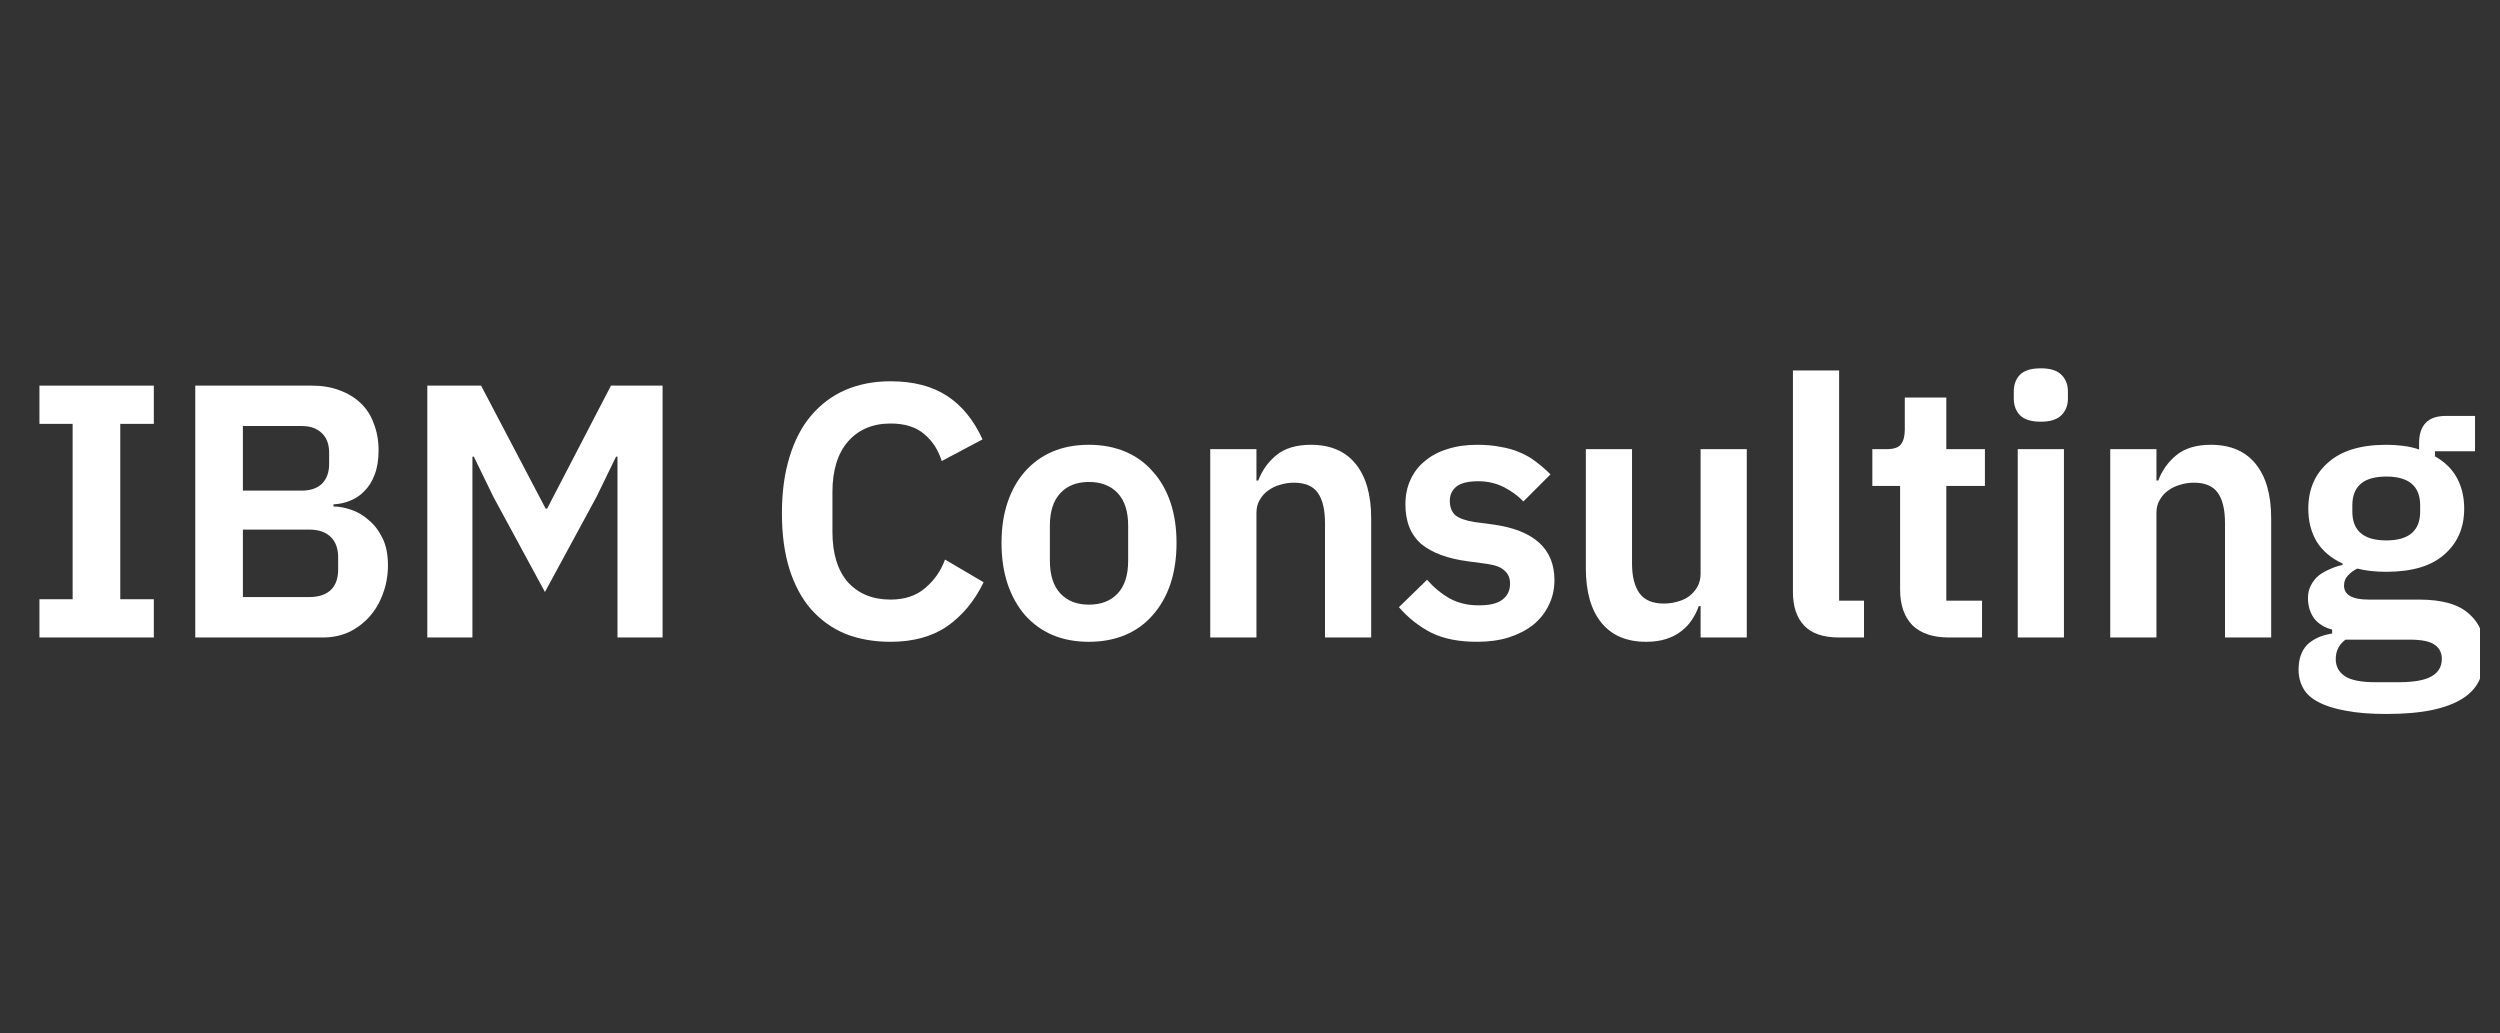
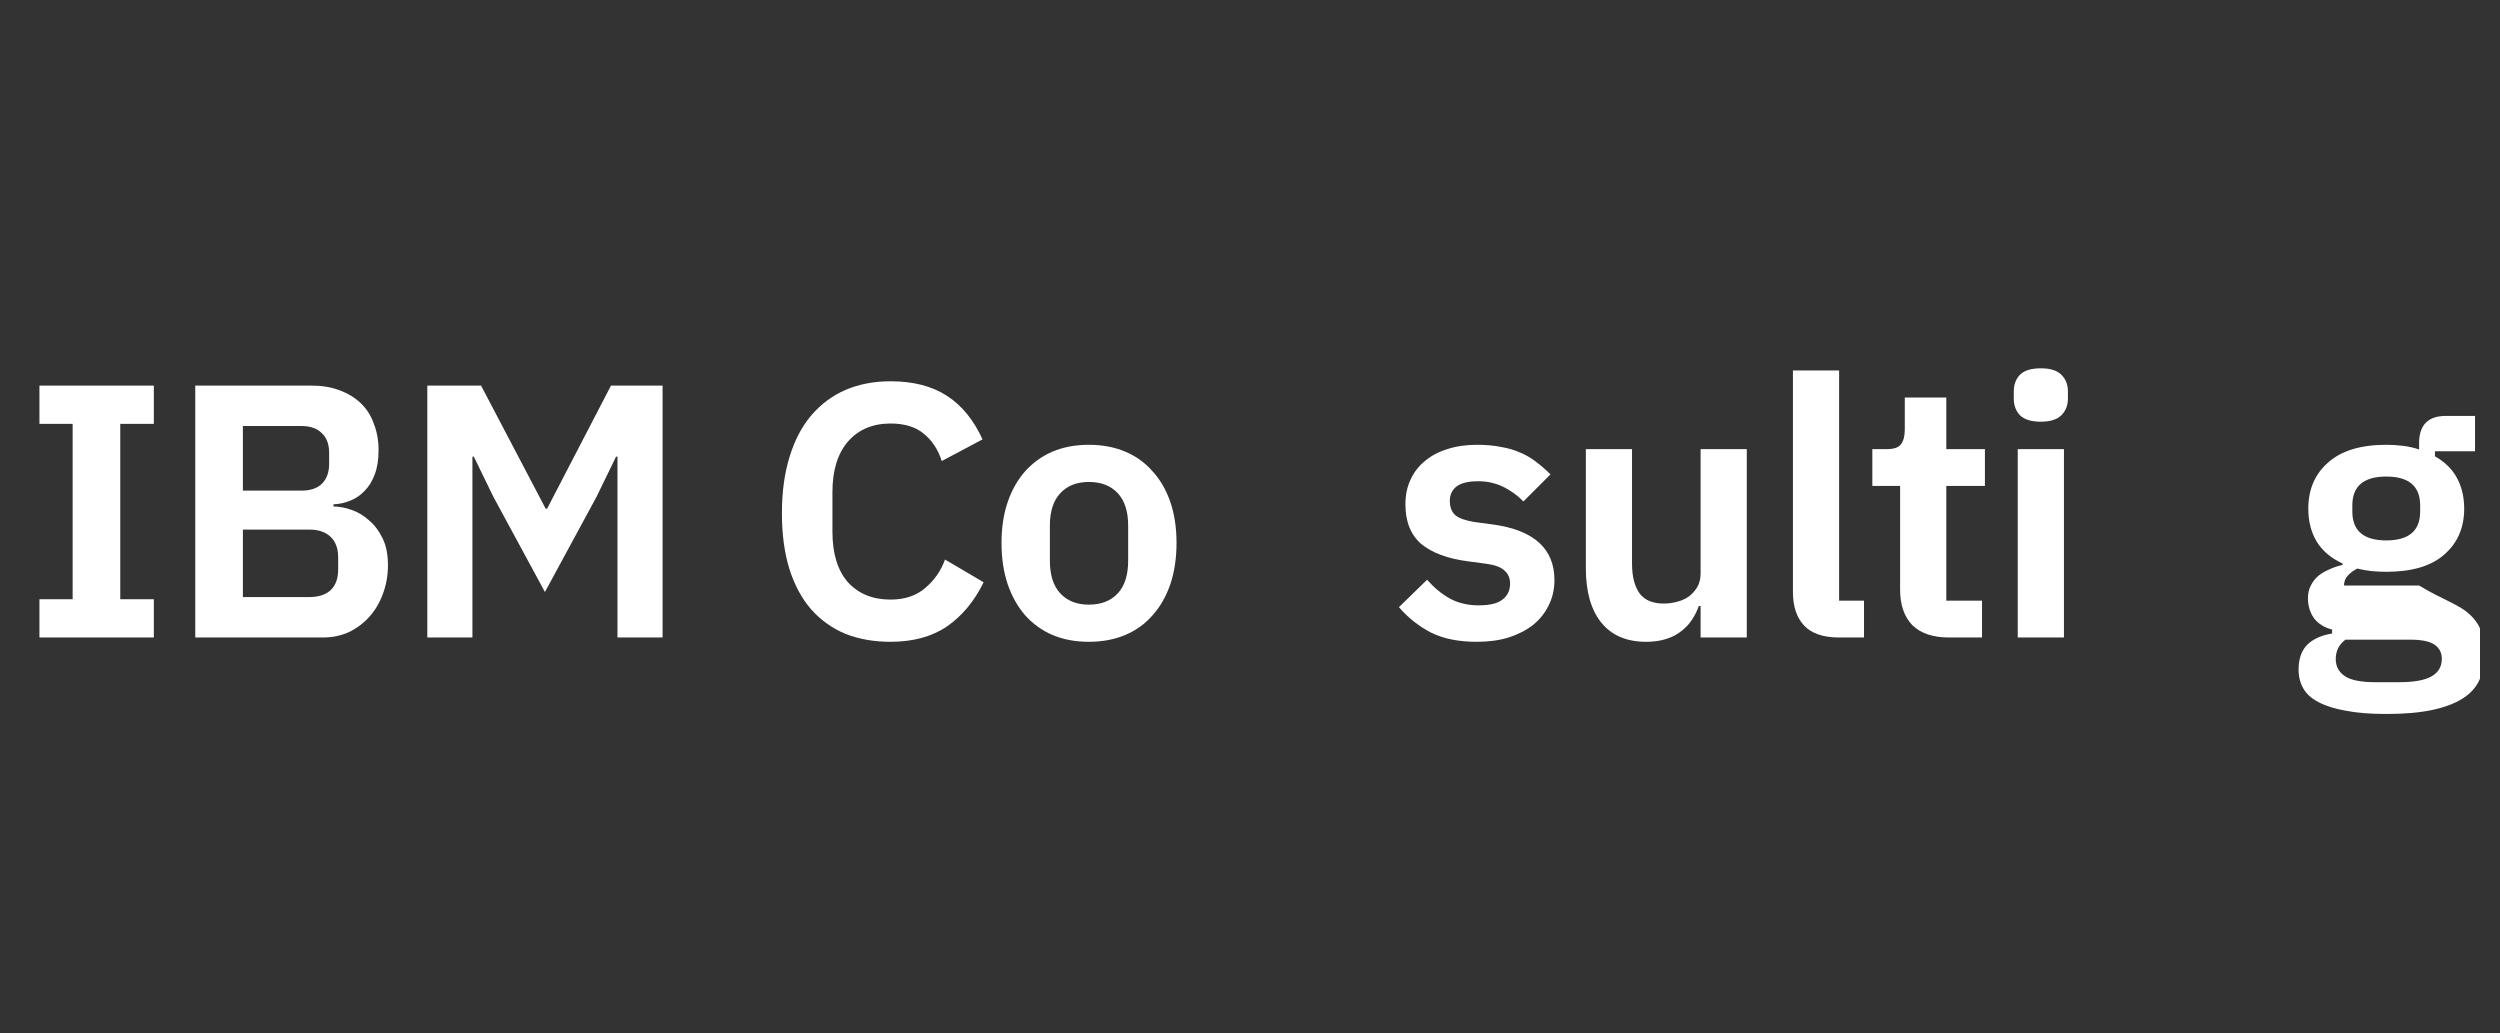
<svg xmlns="http://www.w3.org/2000/svg" width="121" height="50" viewBox="0 0 121 50" fill="none">
  <rect x="0" y="0" width="121" height="50" fill="#333333" stroke="none" />
  <g clip-path="url(#clip0_38_520)">
    <path d="M1.909 30.854V29.003H3.516V20.515H1.909V18.664H7.445V20.515H5.821V29.003H7.445V30.854H1.909Z" fill="white" />
    <path d="M9.451 18.664H15.092C15.593 18.664 16.041 18.739 16.437 18.891C16.844 19.042 17.188 19.252 17.467 19.52C17.747 19.787 17.956 20.119 18.096 20.515C18.247 20.899 18.323 21.324 18.323 21.79C18.323 22.256 18.259 22.651 18.131 22.977C18.014 23.292 17.851 23.554 17.642 23.763C17.444 23.973 17.211 24.13 16.943 24.235C16.687 24.34 16.419 24.398 16.14 24.41V24.514C16.408 24.514 16.693 24.567 16.996 24.672C17.31 24.776 17.595 24.945 17.851 25.178C18.119 25.399 18.34 25.69 18.515 26.051C18.69 26.401 18.777 26.837 18.777 27.361C18.777 27.85 18.695 28.31 18.532 28.741C18.381 29.16 18.166 29.527 17.886 29.841C17.607 30.155 17.275 30.406 16.891 30.592C16.507 30.767 16.087 30.854 15.633 30.854H9.451V18.664ZM11.756 28.898H14.97C15.412 28.898 15.756 28.787 16 28.566C16.245 28.333 16.367 28.001 16.367 27.571V26.977C16.367 26.546 16.245 26.214 16 25.981C15.756 25.748 15.412 25.632 14.97 25.632H11.756V28.898ZM11.756 23.746H14.603C15.022 23.746 15.348 23.635 15.581 23.414C15.814 23.181 15.93 22.861 15.93 22.454V21.912C15.93 21.505 15.814 21.19 15.581 20.969C15.348 20.736 15.022 20.62 14.603 20.62H11.756V23.746Z" fill="white" />
    <path d="M29.886 22.104H29.816L28.873 24.043L26.375 28.653L23.878 24.043L22.935 22.104H22.865V30.854H20.682V18.664H23.284L26.41 24.619H26.48L29.571 18.664H32.069V30.854H29.886V22.104Z" fill="white" />
    <path d="M43.102 31.063C42.298 31.063 41.571 30.935 40.919 30.679C40.278 30.411 39.725 30.016 39.259 29.492C38.805 28.968 38.456 28.322 38.212 27.553C37.967 26.773 37.845 25.871 37.845 24.846C37.845 23.822 37.967 22.913 38.212 22.122C38.456 21.318 38.805 20.649 39.259 20.113C39.725 19.566 40.278 19.153 40.919 18.873C41.571 18.594 42.298 18.454 43.102 18.454C44.196 18.454 45.104 18.687 45.826 19.153C46.548 19.619 47.124 20.323 47.555 21.266L45.581 22.314C45.407 21.767 45.122 21.33 44.726 21.004C44.33 20.666 43.788 20.498 43.102 20.498C42.24 20.498 41.553 20.789 41.041 21.371C40.54 21.953 40.29 22.768 40.29 23.816V25.737C40.29 26.796 40.54 27.611 41.041 28.182C41.553 28.741 42.24 29.02 43.102 29.02C43.788 29.02 44.347 28.834 44.778 28.461C45.221 28.089 45.541 27.629 45.739 27.082L47.607 28.182C47.165 29.09 46.577 29.8 45.843 30.312C45.11 30.813 44.196 31.063 43.102 31.063Z" fill="white" />
    <path d="M52.7 31.063C52.048 31.063 51.46 30.953 50.936 30.732C50.424 30.51 49.981 30.19 49.609 29.771C49.248 29.352 48.968 28.851 48.77 28.269C48.572 27.675 48.474 27.012 48.474 26.278C48.474 25.545 48.572 24.887 48.77 24.305C48.968 23.723 49.248 23.228 49.609 22.82C49.981 22.401 50.424 22.081 50.936 21.86C51.46 21.639 52.048 21.528 52.7 21.528C53.352 21.528 53.94 21.639 54.464 21.86C54.988 22.081 55.43 22.401 55.791 22.82C56.164 23.228 56.449 23.723 56.647 24.305C56.845 24.887 56.944 25.545 56.944 26.278C56.944 27.012 56.845 27.675 56.647 28.269C56.449 28.851 56.164 29.352 55.791 29.771C55.43 30.19 54.988 30.51 54.464 30.732C53.94 30.953 53.352 31.063 52.7 31.063ZM52.7 29.265C53.294 29.265 53.759 29.084 54.097 28.723C54.435 28.362 54.603 27.832 54.603 27.134V25.44C54.603 24.753 54.435 24.229 54.097 23.868C53.759 23.507 53.294 23.327 52.7 23.327C52.118 23.327 51.658 23.507 51.32 23.868C50.983 24.229 50.814 24.753 50.814 25.44V27.134C50.814 27.832 50.983 28.362 51.32 28.723C51.658 29.084 52.118 29.265 52.7 29.265Z" fill="white" />
-     <path d="M58.576 30.854V21.738H60.812V23.257H60.899C61.085 22.768 61.376 22.36 61.772 22.034C62.18 21.697 62.739 21.528 63.449 21.528C64.392 21.528 65.114 21.837 65.614 22.454C66.115 23.071 66.365 23.95 66.365 25.091V30.854H64.13V25.318C64.13 24.666 64.013 24.177 63.781 23.851C63.548 23.525 63.163 23.362 62.628 23.362C62.395 23.362 62.168 23.397 61.947 23.466C61.737 23.525 61.545 23.618 61.37 23.746C61.208 23.862 61.074 24.014 60.969 24.2C60.864 24.375 60.812 24.584 60.812 24.829V30.854H58.576Z" fill="white" />
    <path d="M71.48 31.063C70.607 31.063 69.874 30.918 69.28 30.627C68.686 30.324 68.162 29.911 67.708 29.387L69.07 28.06C69.408 28.444 69.775 28.747 70.171 28.968C70.578 29.189 71.044 29.299 71.568 29.299C72.103 29.299 72.487 29.206 72.72 29.02C72.965 28.834 73.087 28.578 73.087 28.252C73.087 27.984 73 27.774 72.825 27.623C72.662 27.46 72.377 27.349 71.969 27.291L71.061 27.169C70.072 27.041 69.315 26.761 68.791 26.331C68.279 25.888 68.022 25.248 68.022 24.41C68.022 23.967 68.104 23.571 68.267 23.222C68.43 22.861 68.663 22.558 68.966 22.314C69.268 22.058 69.629 21.866 70.048 21.738C70.479 21.598 70.956 21.528 71.48 21.528C71.923 21.528 72.313 21.563 72.65 21.633C73 21.691 73.314 21.784 73.594 21.912C73.873 22.029 74.129 22.18 74.362 22.366C74.595 22.541 74.822 22.739 75.043 22.96L73.733 24.27C73.465 23.99 73.145 23.758 72.773 23.571C72.4 23.385 71.993 23.292 71.55 23.292C71.061 23.292 70.706 23.379 70.485 23.554C70.275 23.729 70.171 23.956 70.171 24.235C70.171 24.538 70.258 24.77 70.433 24.933C70.619 25.085 70.927 25.195 71.358 25.265L72.284 25.388C74.251 25.667 75.235 26.564 75.235 28.077C75.235 28.52 75.142 28.927 74.956 29.299C74.781 29.66 74.531 29.975 74.205 30.243C73.879 30.499 73.483 30.703 73.017 30.854C72.563 30.994 72.051 31.063 71.48 31.063Z" fill="white" />
    <path d="M82.309 29.334H82.221C82.14 29.567 82.029 29.788 81.889 29.998C81.761 30.196 81.593 30.377 81.383 30.54C81.185 30.703 80.941 30.831 80.65 30.924C80.37 31.017 80.044 31.063 79.671 31.063C78.728 31.063 78.007 30.755 77.506 30.138C77.005 29.521 76.755 28.642 76.755 27.501V21.738H78.99V27.274C78.99 27.902 79.113 28.386 79.357 28.723C79.602 29.049 79.992 29.212 80.527 29.212C80.748 29.212 80.964 29.183 81.173 29.125C81.395 29.067 81.587 28.979 81.75 28.863C81.913 28.735 82.047 28.584 82.151 28.409C82.256 28.223 82.309 28.007 82.309 27.763V21.738H84.544V30.854H82.309V29.334Z" fill="white" />
    <path d="M89.013 30.854C88.245 30.854 87.68 30.662 87.319 30.277C86.958 29.893 86.778 29.352 86.778 28.653V17.93H89.013V29.073H90.218V30.854H89.013Z" fill="white" />
    <path d="M94.323 30.854C93.555 30.854 92.967 30.656 92.559 30.26C92.163 29.853 91.965 29.276 91.965 28.531V23.519H90.621V21.738H91.319C91.657 21.738 91.884 21.662 92 21.511C92.128 21.348 92.192 21.109 92.192 20.794V19.24H94.201V21.738H96.07V23.519H94.201V29.073H95.93V30.854H94.323Z" fill="white" />
    <path d="M98.777 20.41C98.311 20.41 97.974 20.305 97.764 20.096C97.566 19.886 97.467 19.619 97.467 19.293V18.943C97.467 18.617 97.566 18.349 97.764 18.14C97.974 17.93 98.311 17.826 98.777 17.826C99.231 17.826 99.563 17.93 99.772 18.14C99.982 18.349 100.087 18.617 100.087 18.943V19.293C100.087 19.619 99.982 19.886 99.772 20.096C99.563 20.305 99.231 20.41 98.777 20.41ZM97.659 21.738H99.895V30.854H97.659V21.738Z" fill="white" />
-     <path d="M102.136 30.854V21.738H104.372V23.257H104.459C104.645 22.768 104.937 22.36 105.332 22.034C105.74 21.697 106.299 21.528 107.009 21.528C107.952 21.528 108.674 21.837 109.175 22.454C109.675 23.071 109.925 23.95 109.925 25.091V30.854H107.69V25.318C107.69 24.666 107.574 24.177 107.341 23.851C107.108 23.525 106.724 23.362 106.188 23.362C105.955 23.362 105.728 23.397 105.507 23.466C105.297 23.525 105.105 23.618 104.931 23.746C104.768 23.862 104.634 24.014 104.529 24.2C104.424 24.375 104.372 24.584 104.372 24.829V30.854H102.136Z" fill="white" />
-     <path d="M120.28 31.622C120.28 32.1 120.193 32.519 120.018 32.88C119.855 33.252 119.581 33.561 119.197 33.805C118.813 34.05 118.318 34.236 117.713 34.364C117.107 34.492 116.368 34.556 115.495 34.556C114.726 34.556 114.074 34.504 113.539 34.399C113.003 34.306 112.561 34.166 112.211 33.98C111.874 33.805 111.629 33.584 111.478 33.316C111.327 33.048 111.251 32.746 111.251 32.408C111.251 31.896 111.391 31.494 111.67 31.203C111.961 30.924 112.363 30.743 112.875 30.662V30.47C112.502 30.377 112.211 30.196 112.002 29.928C111.804 29.649 111.705 29.323 111.705 28.95C111.705 28.717 111.751 28.514 111.845 28.339C111.938 28.153 112.06 27.995 112.211 27.867C112.374 27.739 112.555 27.635 112.753 27.553C112.951 27.46 113.16 27.39 113.381 27.343V27.274C112.823 27.017 112.403 26.662 112.124 26.208C111.856 25.754 111.722 25.225 111.722 24.619C111.722 23.688 112.043 22.943 112.683 22.384C113.323 21.813 114.261 21.528 115.495 21.528C115.774 21.528 116.048 21.545 116.315 21.58C116.595 21.615 116.851 21.674 117.084 21.755V21.458C117.084 20.573 117.515 20.131 118.376 20.131H119.791V21.842H117.852V22.087C118.33 22.355 118.685 22.704 118.918 23.135C119.15 23.566 119.267 24.06 119.267 24.619C119.267 25.539 118.947 26.278 118.306 26.837C117.678 27.396 116.74 27.675 115.495 27.675C114.959 27.675 114.493 27.623 114.098 27.518C113.923 27.6 113.772 27.71 113.643 27.85C113.515 27.978 113.451 28.141 113.451 28.339C113.451 28.793 113.847 29.02 114.639 29.02H117.084C118.202 29.02 119.011 29.253 119.511 29.719C120.024 30.173 120.28 30.807 120.28 31.622ZM118.184 31.884C118.184 31.593 118.068 31.366 117.835 31.203C117.602 31.04 117.2 30.959 116.63 30.959H113.521C113.207 31.192 113.05 31.506 113.05 31.902C113.05 32.251 113.195 32.525 113.486 32.722C113.777 32.92 114.272 33.019 114.971 33.019H116.088C116.822 33.019 117.352 32.926 117.678 32.74C118.015 32.554 118.184 32.269 118.184 31.884ZM115.495 26.156C116.589 26.156 117.136 25.69 117.136 24.759V24.462C117.136 23.53 116.589 23.065 115.495 23.065C114.4 23.065 113.853 23.53 113.853 24.462V24.759C113.853 25.69 114.4 26.156 115.495 26.156Z" fill="white" />
+     <path d="M120.28 31.622C120.28 32.1 120.193 32.519 120.018 32.88C119.855 33.252 119.581 33.561 119.197 33.805C118.813 34.05 118.318 34.236 117.713 34.364C117.107 34.492 116.368 34.556 115.495 34.556C114.726 34.556 114.074 34.504 113.539 34.399C113.003 34.306 112.561 34.166 112.211 33.98C111.874 33.805 111.629 33.584 111.478 33.316C111.327 33.048 111.251 32.746 111.251 32.408C111.251 31.896 111.391 31.494 111.67 31.203C111.961 30.924 112.363 30.743 112.875 30.662V30.47C112.502 30.377 112.211 30.196 112.002 29.928C111.804 29.649 111.705 29.323 111.705 28.95C111.705 28.717 111.751 28.514 111.845 28.339C111.938 28.153 112.06 27.995 112.211 27.867C112.374 27.739 112.555 27.635 112.753 27.553C112.951 27.46 113.16 27.39 113.381 27.343V27.274C112.823 27.017 112.403 26.662 112.124 26.208C111.856 25.754 111.722 25.225 111.722 24.619C111.722 23.688 112.043 22.943 112.683 22.384C113.323 21.813 114.261 21.528 115.495 21.528C115.774 21.528 116.048 21.545 116.315 21.58C116.595 21.615 116.851 21.674 117.084 21.755V21.458C117.084 20.573 117.515 20.131 118.376 20.131H119.791V21.842H117.852V22.087C118.33 22.355 118.685 22.704 118.918 23.135C119.15 23.566 119.267 24.06 119.267 24.619C119.267 25.539 118.947 26.278 118.306 26.837C117.678 27.396 116.74 27.675 115.495 27.675C114.959 27.675 114.493 27.623 114.098 27.518C113.923 27.6 113.772 27.71 113.643 27.85C113.515 27.978 113.451 28.141 113.451 28.339H117.084C118.202 29.02 119.011 29.253 119.511 29.719C120.024 30.173 120.28 30.807 120.28 31.622ZM118.184 31.884C118.184 31.593 118.068 31.366 117.835 31.203C117.602 31.04 117.2 30.959 116.63 30.959H113.521C113.207 31.192 113.05 31.506 113.05 31.902C113.05 32.251 113.195 32.525 113.486 32.722C113.777 32.92 114.272 33.019 114.971 33.019H116.088C116.822 33.019 117.352 32.926 117.678 32.74C118.015 32.554 118.184 32.269 118.184 31.884ZM115.495 26.156C116.589 26.156 117.136 25.69 117.136 24.759V24.462C117.136 23.53 116.589 23.065 115.495 23.065C114.4 23.065 113.853 23.53 113.853 24.462V24.759C113.853 25.69 114.4 26.156 115.495 26.156Z" fill="white" />
  </g>
  <defs>
    <clipPath id="clip0_38_520">
      <rect width="120" height="50" fill="white" transform="translate(0.032 0)" />
    </clipPath>
  </defs>
</svg>